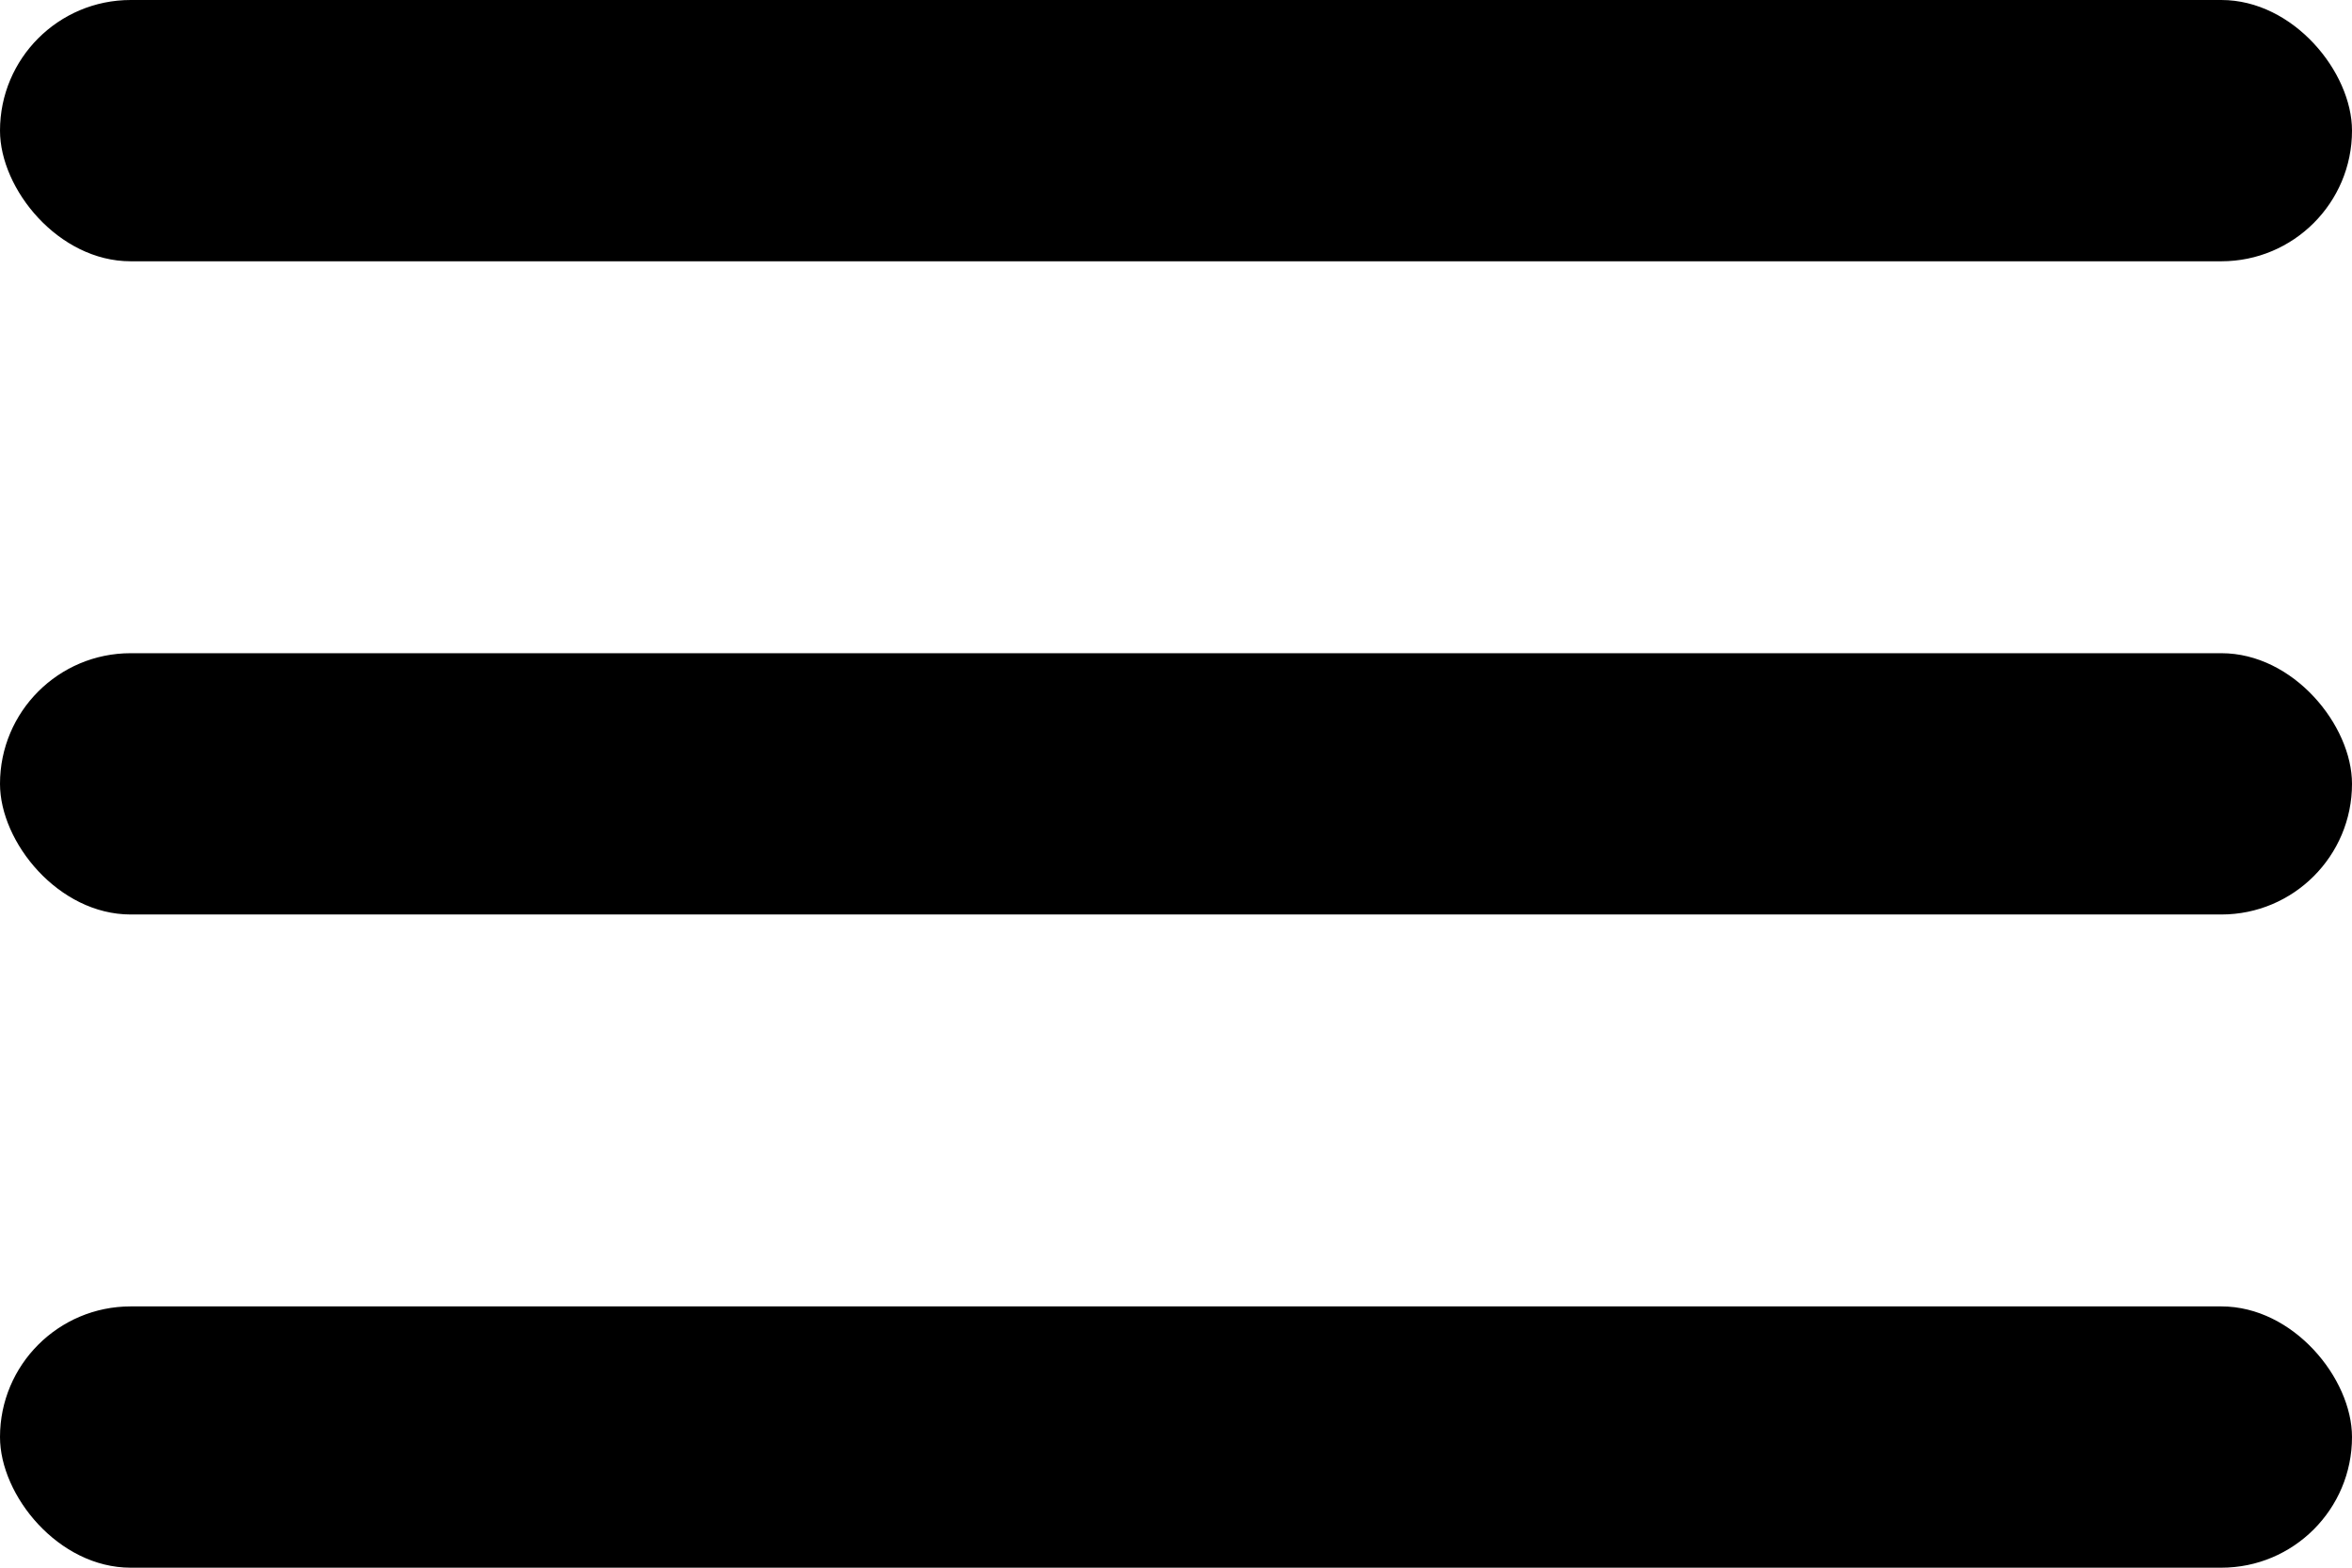
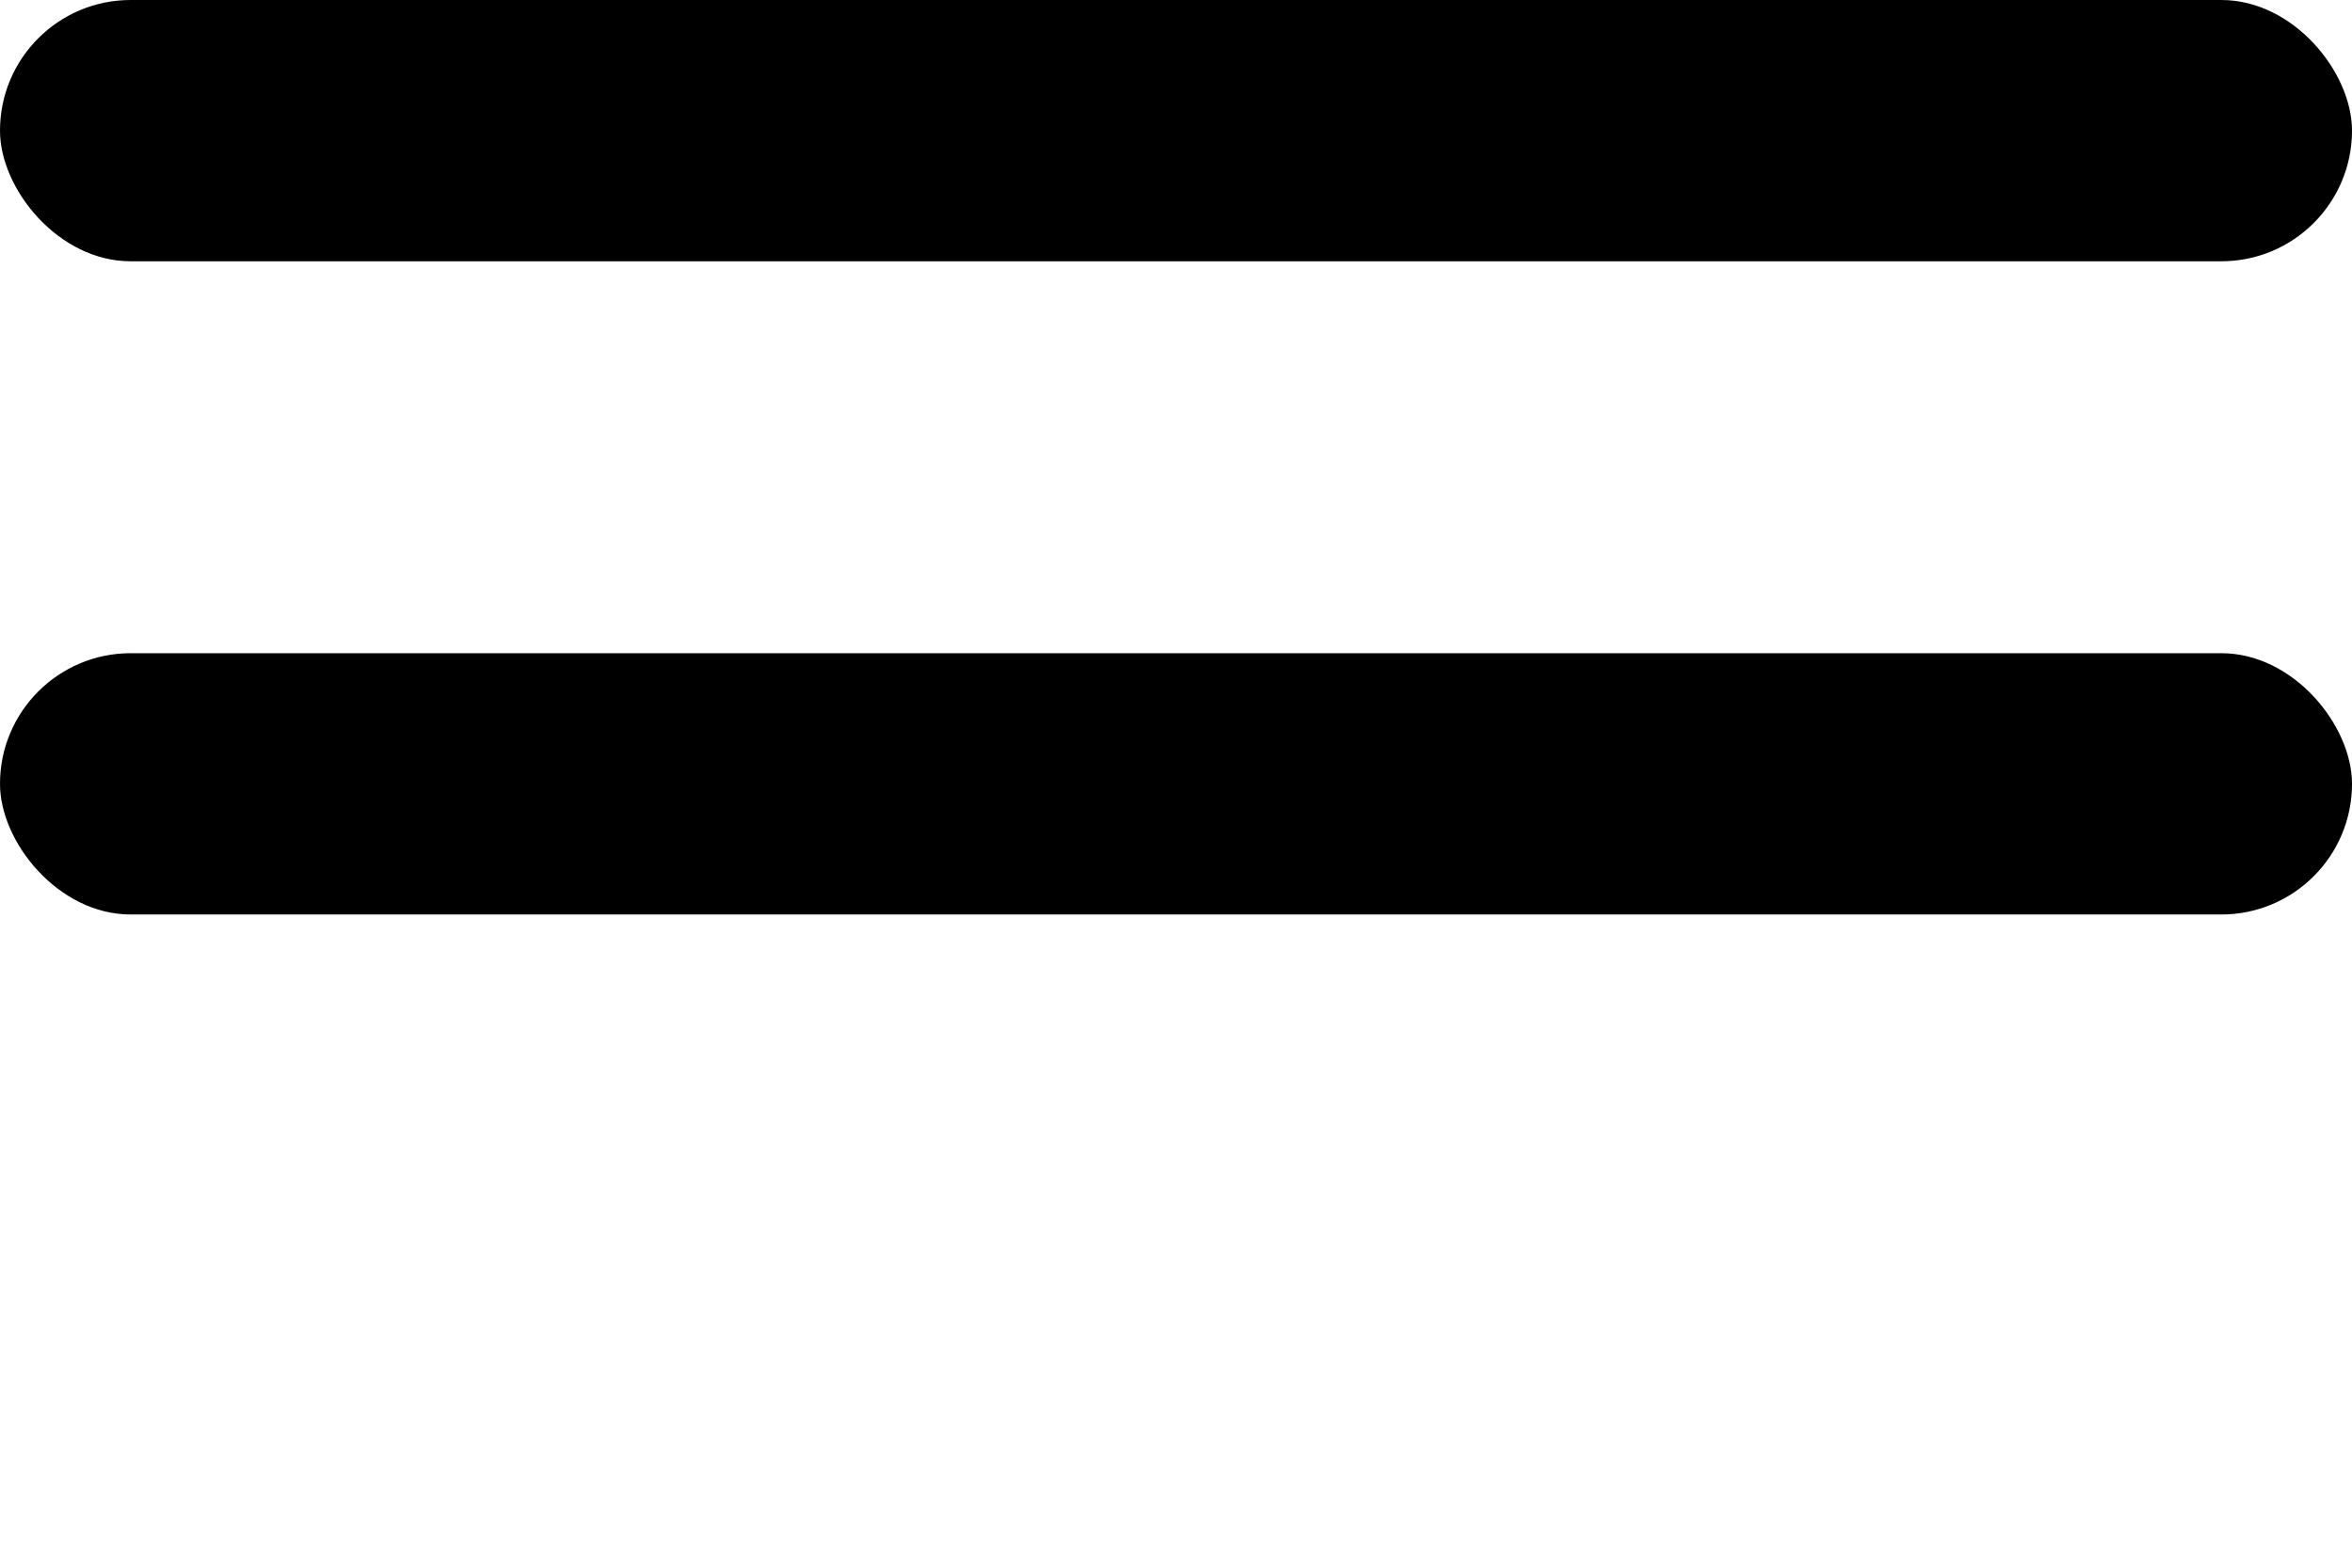
<svg xmlns="http://www.w3.org/2000/svg" width="18" height="12" viewBox="0 0 18 12">
  <g fillRule="evenodd">
    <rect width="18" height="2" rx="1" />
    <rect y="5" width="18" height="2" rx="1" />
-     <rect y="10" width="18" height="2" rx="1" />
  </g>
</svg>